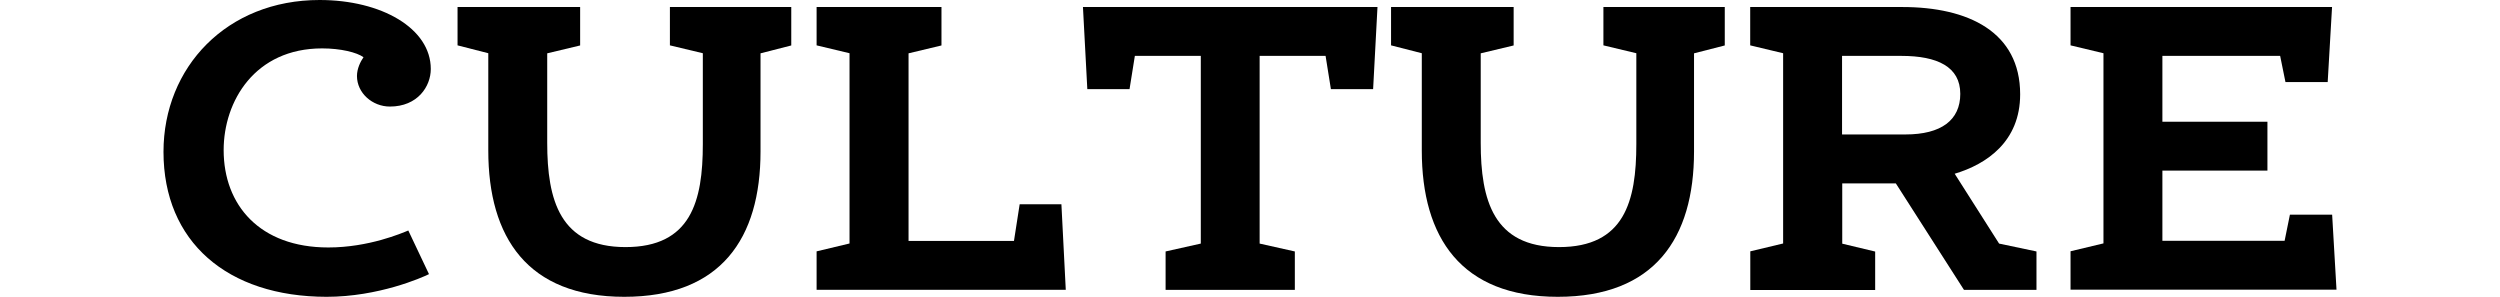
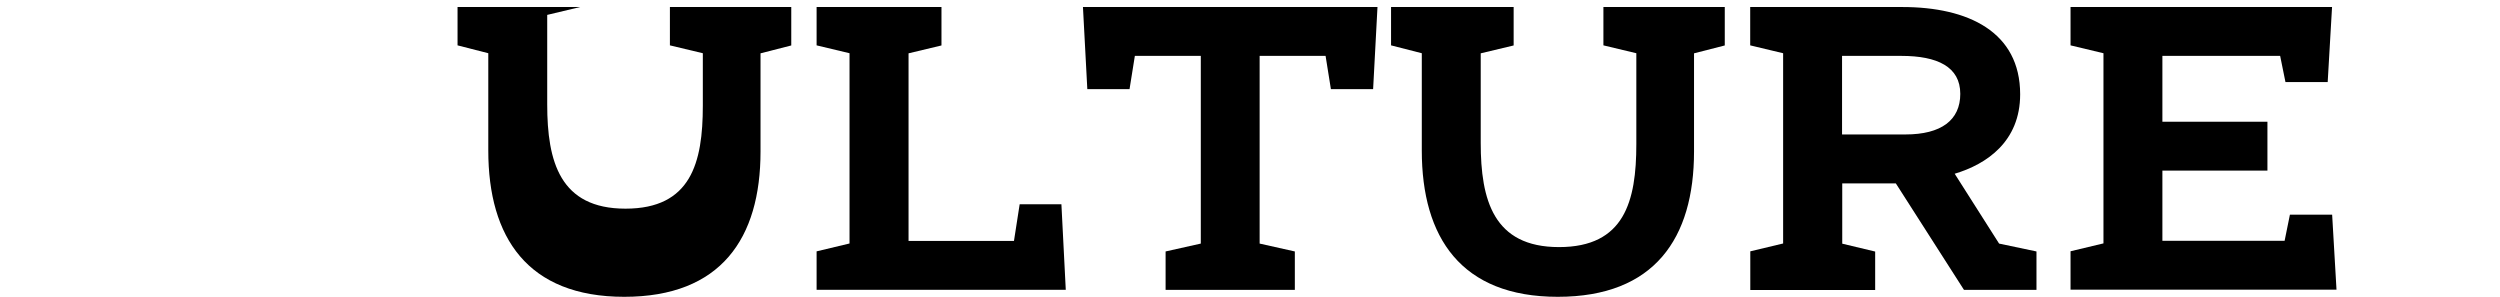
<svg xmlns="http://www.w3.org/2000/svg" version="1.1" id="レイヤー_1" x="0px" y="0px" viewBox="0 0 263.47 31.27" style="enable-background:new 0 0 263.47 31.27;" xml:space="preserve">
  <g>
    <g>
-       <path d="M17.23,16c0-8.92,6.67-16,16.45-16C40.21,0,45.4,2.99,45.4,7.27c0,1.84-1.39,3.96-4.31,3.96c-1.85,0-3.47-1.43-3.47-3.22    c0-0.78,0.37-1.52,0.69-1.98C37.61,5.52,35.9,5.1,33.95,5.1c-7.09,0-10.38,5.56-10.38,10.72c0,5.79,3.8,10.26,11.03,10.26    c4.26,0,7.78-1.52,8.43-1.79l2.18,4.6c-0.74,0.37-5.33,2.39-10.79,2.39C23.95,31.27,17.23,25.48,17.23,16z" />
-       <path d="M51.46,15.87V5.61l-3.24-0.83V0.74h12.92v4.05l-3.47,0.83v9.43c0,6.03,1.34,10.99,8.25,10.99c6.9,0,8.15-4.83,8.15-10.85    V5.61l-3.47-0.83V0.74h12.79v4.05l-3.24,0.83v10.35c0,9.15-4.17,15.31-14.36,15.31S51.46,25.02,51.46,15.87z" />
+       <path d="M51.46,15.87V5.61l-3.24-0.83V0.74h12.92l-3.47,0.83v9.43c0,6.03,1.34,10.99,8.25,10.99c6.9,0,8.15-4.83,8.15-10.85    V5.61l-3.47-0.83V0.74h12.79v4.05l-3.24,0.83v10.35c0,9.15-4.17,15.31-14.36,15.31S51.46,25.02,51.46,15.87z" />
      <path d="M95.74,25.39h11.12l0.6-3.86h4.4l0.46,9.01H86.06v-4.05l3.47-0.83V5.61l-3.47-0.83V0.74h13.16v4.05l-3.47,0.83V25.39z" />
      <path d="M132.75,5.89v19.78l3.71,0.83v4.05h-13.62v-4.05l3.71-0.83V5.89h-6.95l-0.56,3.5h-4.45l-0.46-8.65h31.04l-0.46,8.65h-4.45    l-0.56-3.5H132.75z" />
      <path d="M149.84,15.87V5.61l-3.24-0.83V0.74h12.92v4.05l-3.47,0.83v9.43c0,6.03,1.34,10.99,8.25,10.99c6.9,0,8.15-4.83,8.15-10.85    V5.61l-3.47-0.83V0.74h12.79v4.05l-3.24,0.83v10.35c0,9.15-4.17,15.31-14.36,15.31S149.84,25.02,149.84,15.87z" />
      <path d="M184.45,26.49l3.47-0.83V5.61l-3.47-0.83V0.74h16.03c6.95,0,12.42,2.62,12.42,9.2c0,4.97-3.52,7.36-6.9,8.37l4.68,7.36    l3.94,0.83v4.05h-7.64l-7.18-11.22h-5.65v6.35l3.47,0.83v4.05h-13.16V26.49z M200.8,14.17c3.8,0,5.79-1.52,5.79-4.28    c0-2.85-2.41-4-6.21-4h-6.25v8.28H200.8z" />
      <path d="M227.89,5.89v6.94h11.07v5.15h-11.07v7.4h12.88l0.56-2.76h4.45l0.46,7.91h-28.03v-4.05l3.47-0.83V5.61l-3.47-0.83V0.74    h27.56l-0.46,7.91h-4.45l-0.56-2.76H227.89z" />
    </g>
  </g>
</svg>